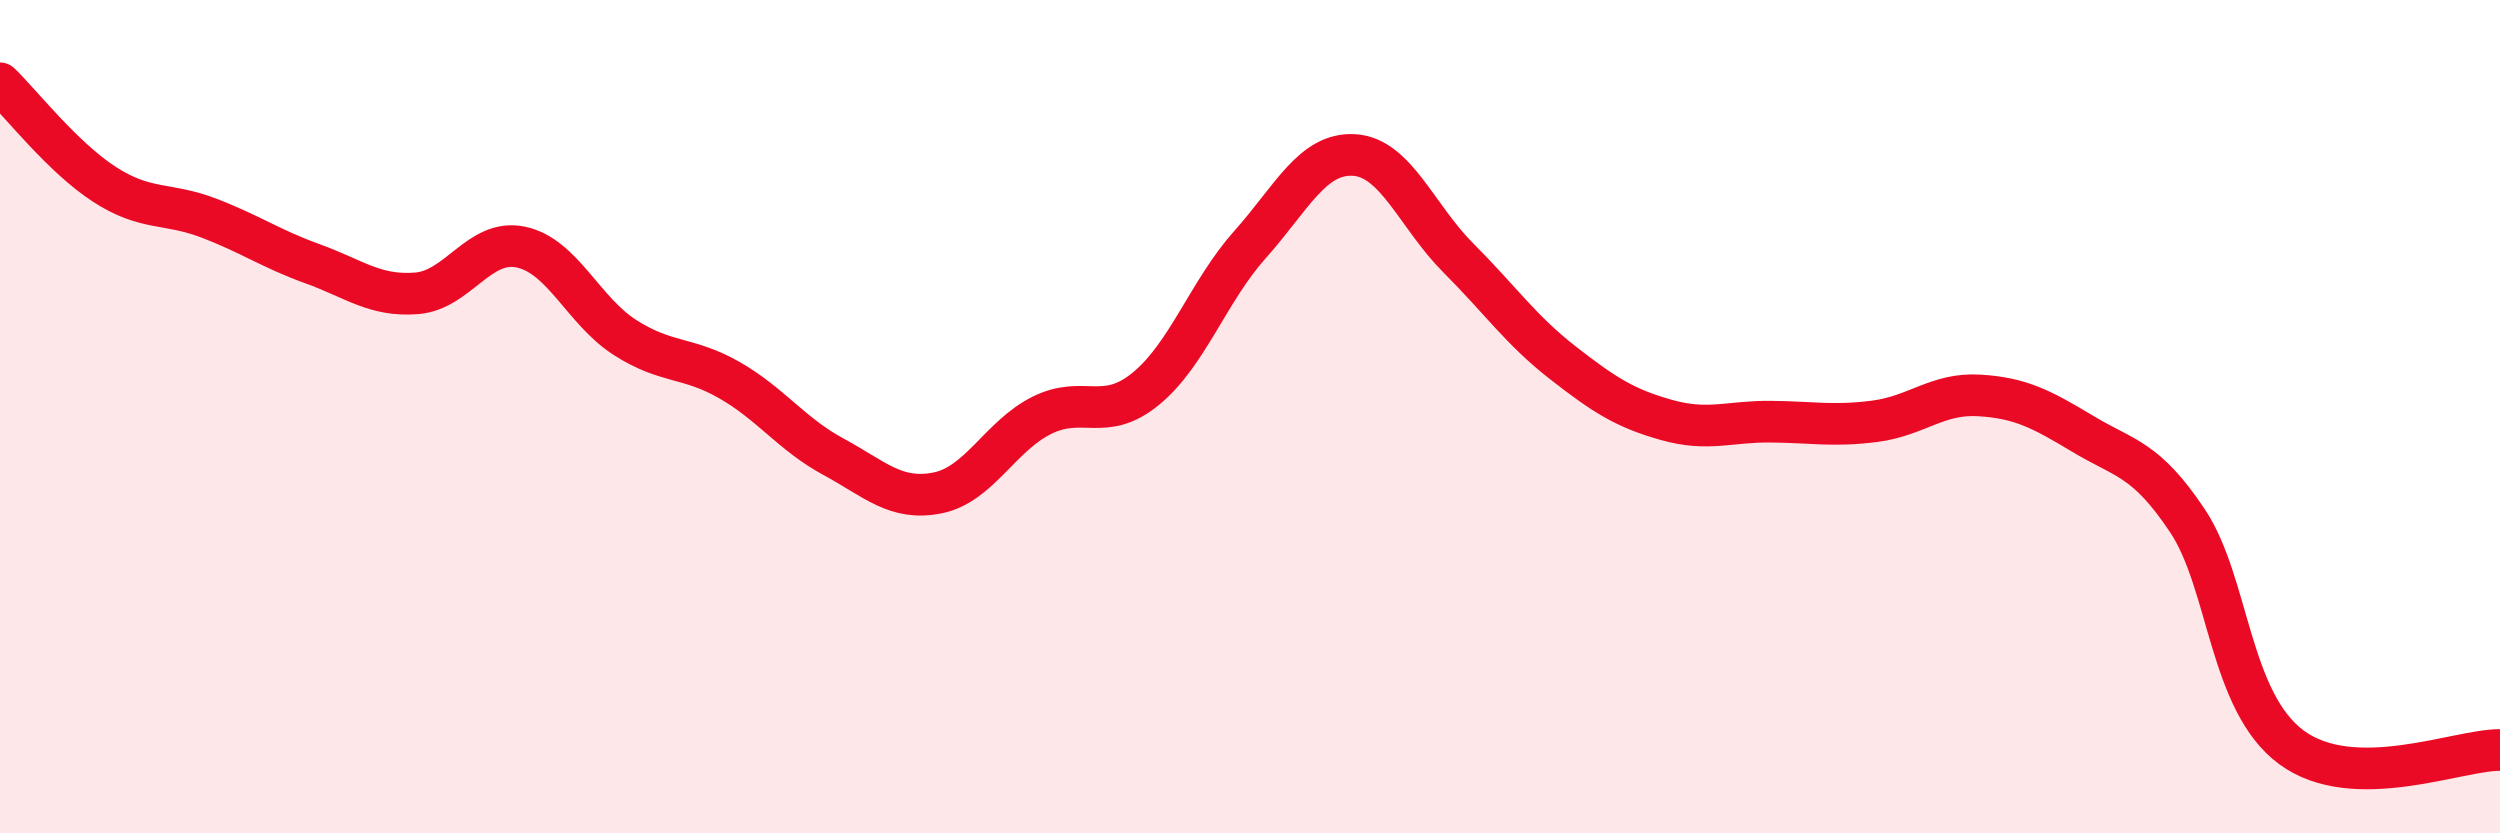
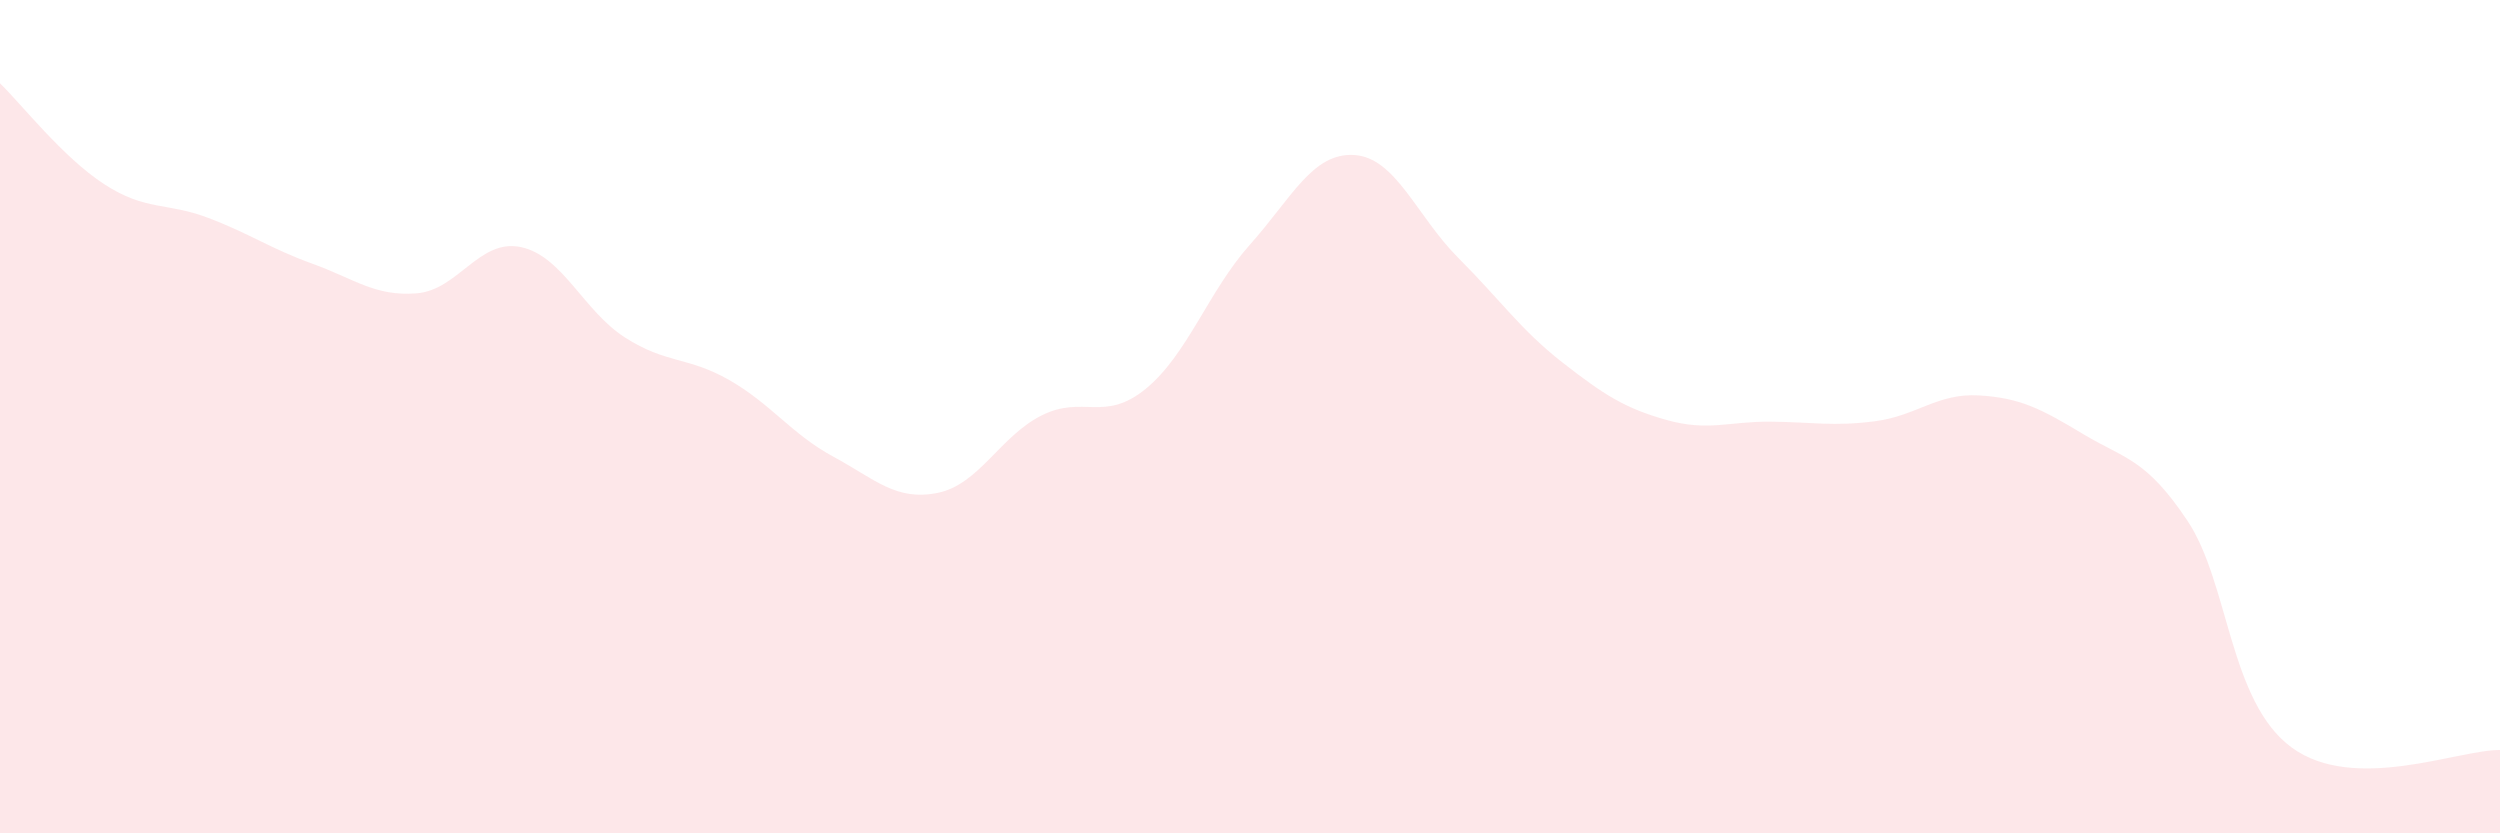
<svg xmlns="http://www.w3.org/2000/svg" width="60" height="20" viewBox="0 0 60 20">
  <path d="M 0,2 C 0.5,2.48 1.5,3.77 2.5,4.42 C 3.5,5.07 4,4.85 5,5.23 C 6,5.61 6.5,5.97 7.5,6.33 C 8.5,6.69 9,7.12 10,7.04 C 11,6.96 11.5,5.72 12.5,5.93 C 13.5,6.14 14,7.46 15,8.1 C 16,8.74 16.5,8.55 17.5,9.12 C 18.5,9.69 19,10.42 20,10.96 C 21,11.5 21.5,12.03 22.5,11.83 C 23.5,11.63 24,10.47 25,9.97 C 26,9.47 26.5,10.15 27.5,9.33 C 28.5,8.51 29,6.99 30,5.87 C 31,4.75 31.5,3.66 32.5,3.72 C 33.5,3.78 34,5.19 35,6.19 C 36,7.19 36.5,7.92 37.5,8.7 C 38.5,9.48 39,9.8 40,10.08 C 41,10.36 41.5,10.11 42.5,10.12 C 43.5,10.13 44,10.24 45,10.11 C 46,9.98 46.5,9.43 47.5,9.49 C 48.5,9.55 49,9.82 50,10.42 C 51,11.02 51.5,11 52.5,12.5 C 53.5,14 53.5,16.84 55,17.94 C 56.5,19.04 59,17.99 60,18L60 20L0 20Z" fill="#EB0A25" opacity="0.1" stroke-linecap="round" stroke-linejoin="round" />
-   <path d="M 0,2 C 0.5,2.48 1.5,3.77 2.5,4.42 C 3.5,5.07 4,4.85 5,5.23 C 6,5.61 6.5,5.97 7.5,6.33 C 8.5,6.69 9,7.12 10,7.04 C 11,6.96 11.5,5.72 12.5,5.93 C 13.5,6.14 14,7.46 15,8.1 C 16,8.74 16.5,8.55 17.5,9.12 C 18.5,9.69 19,10.42 20,10.96 C 21,11.5 21.5,12.03 22.5,11.83 C 23.5,11.63 24,10.47 25,9.97 C 26,9.47 26.5,10.15 27.5,9.33 C 28.5,8.51 29,6.99 30,5.87 C 31,4.75 31.5,3.66 32.5,3.72 C 33.5,3.78 34,5.19 35,6.19 C 36,7.19 36.5,7.92 37.5,8.7 C 38.5,9.48 39,9.8 40,10.08 C 41,10.36 41.5,10.11 42.5,10.12 C 43.5,10.13 44,10.24 45,10.11 C 46,9.98 46.5,9.43 47.5,9.49 C 48.5,9.55 49,9.82 50,10.42 C 51,11.02 51.5,11 52.5,12.5 C 53.5,14 53.5,16.84 55,17.94 C 56.5,19.04 59,17.99 60,18" stroke="#EB0A25" stroke-width="1" fill="none" stroke-linecap="round" stroke-linejoin="round" />
</svg>